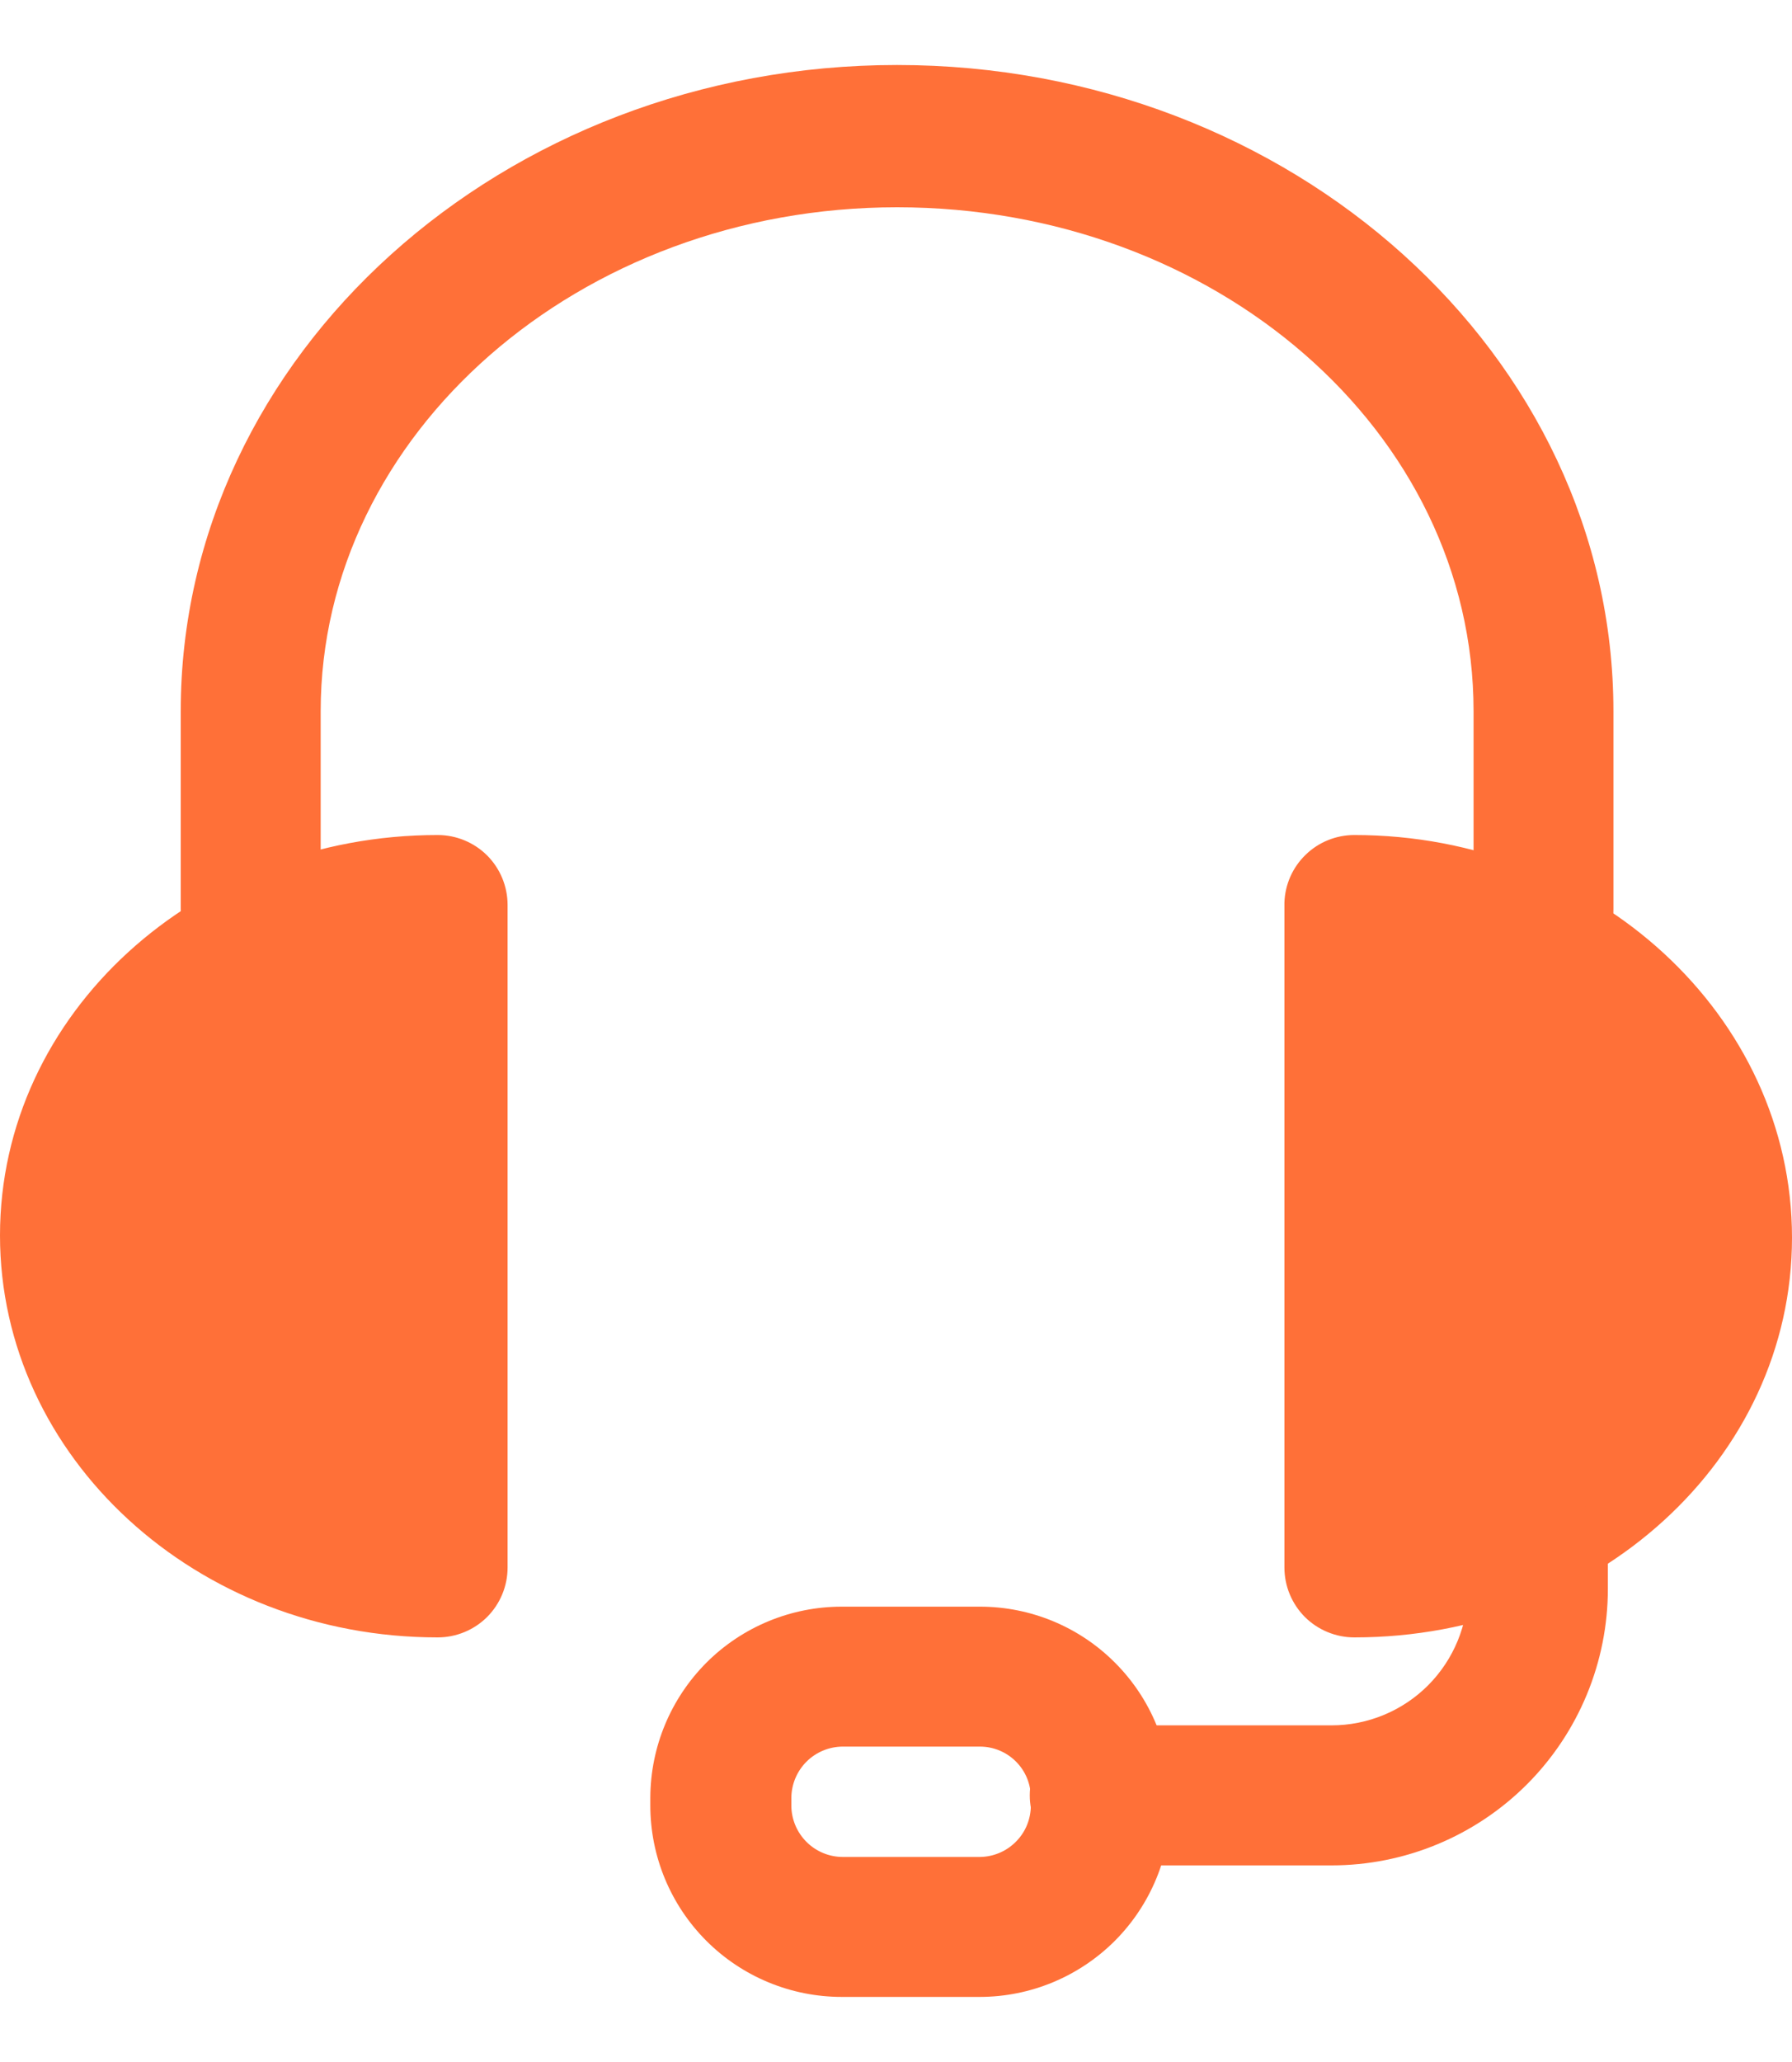
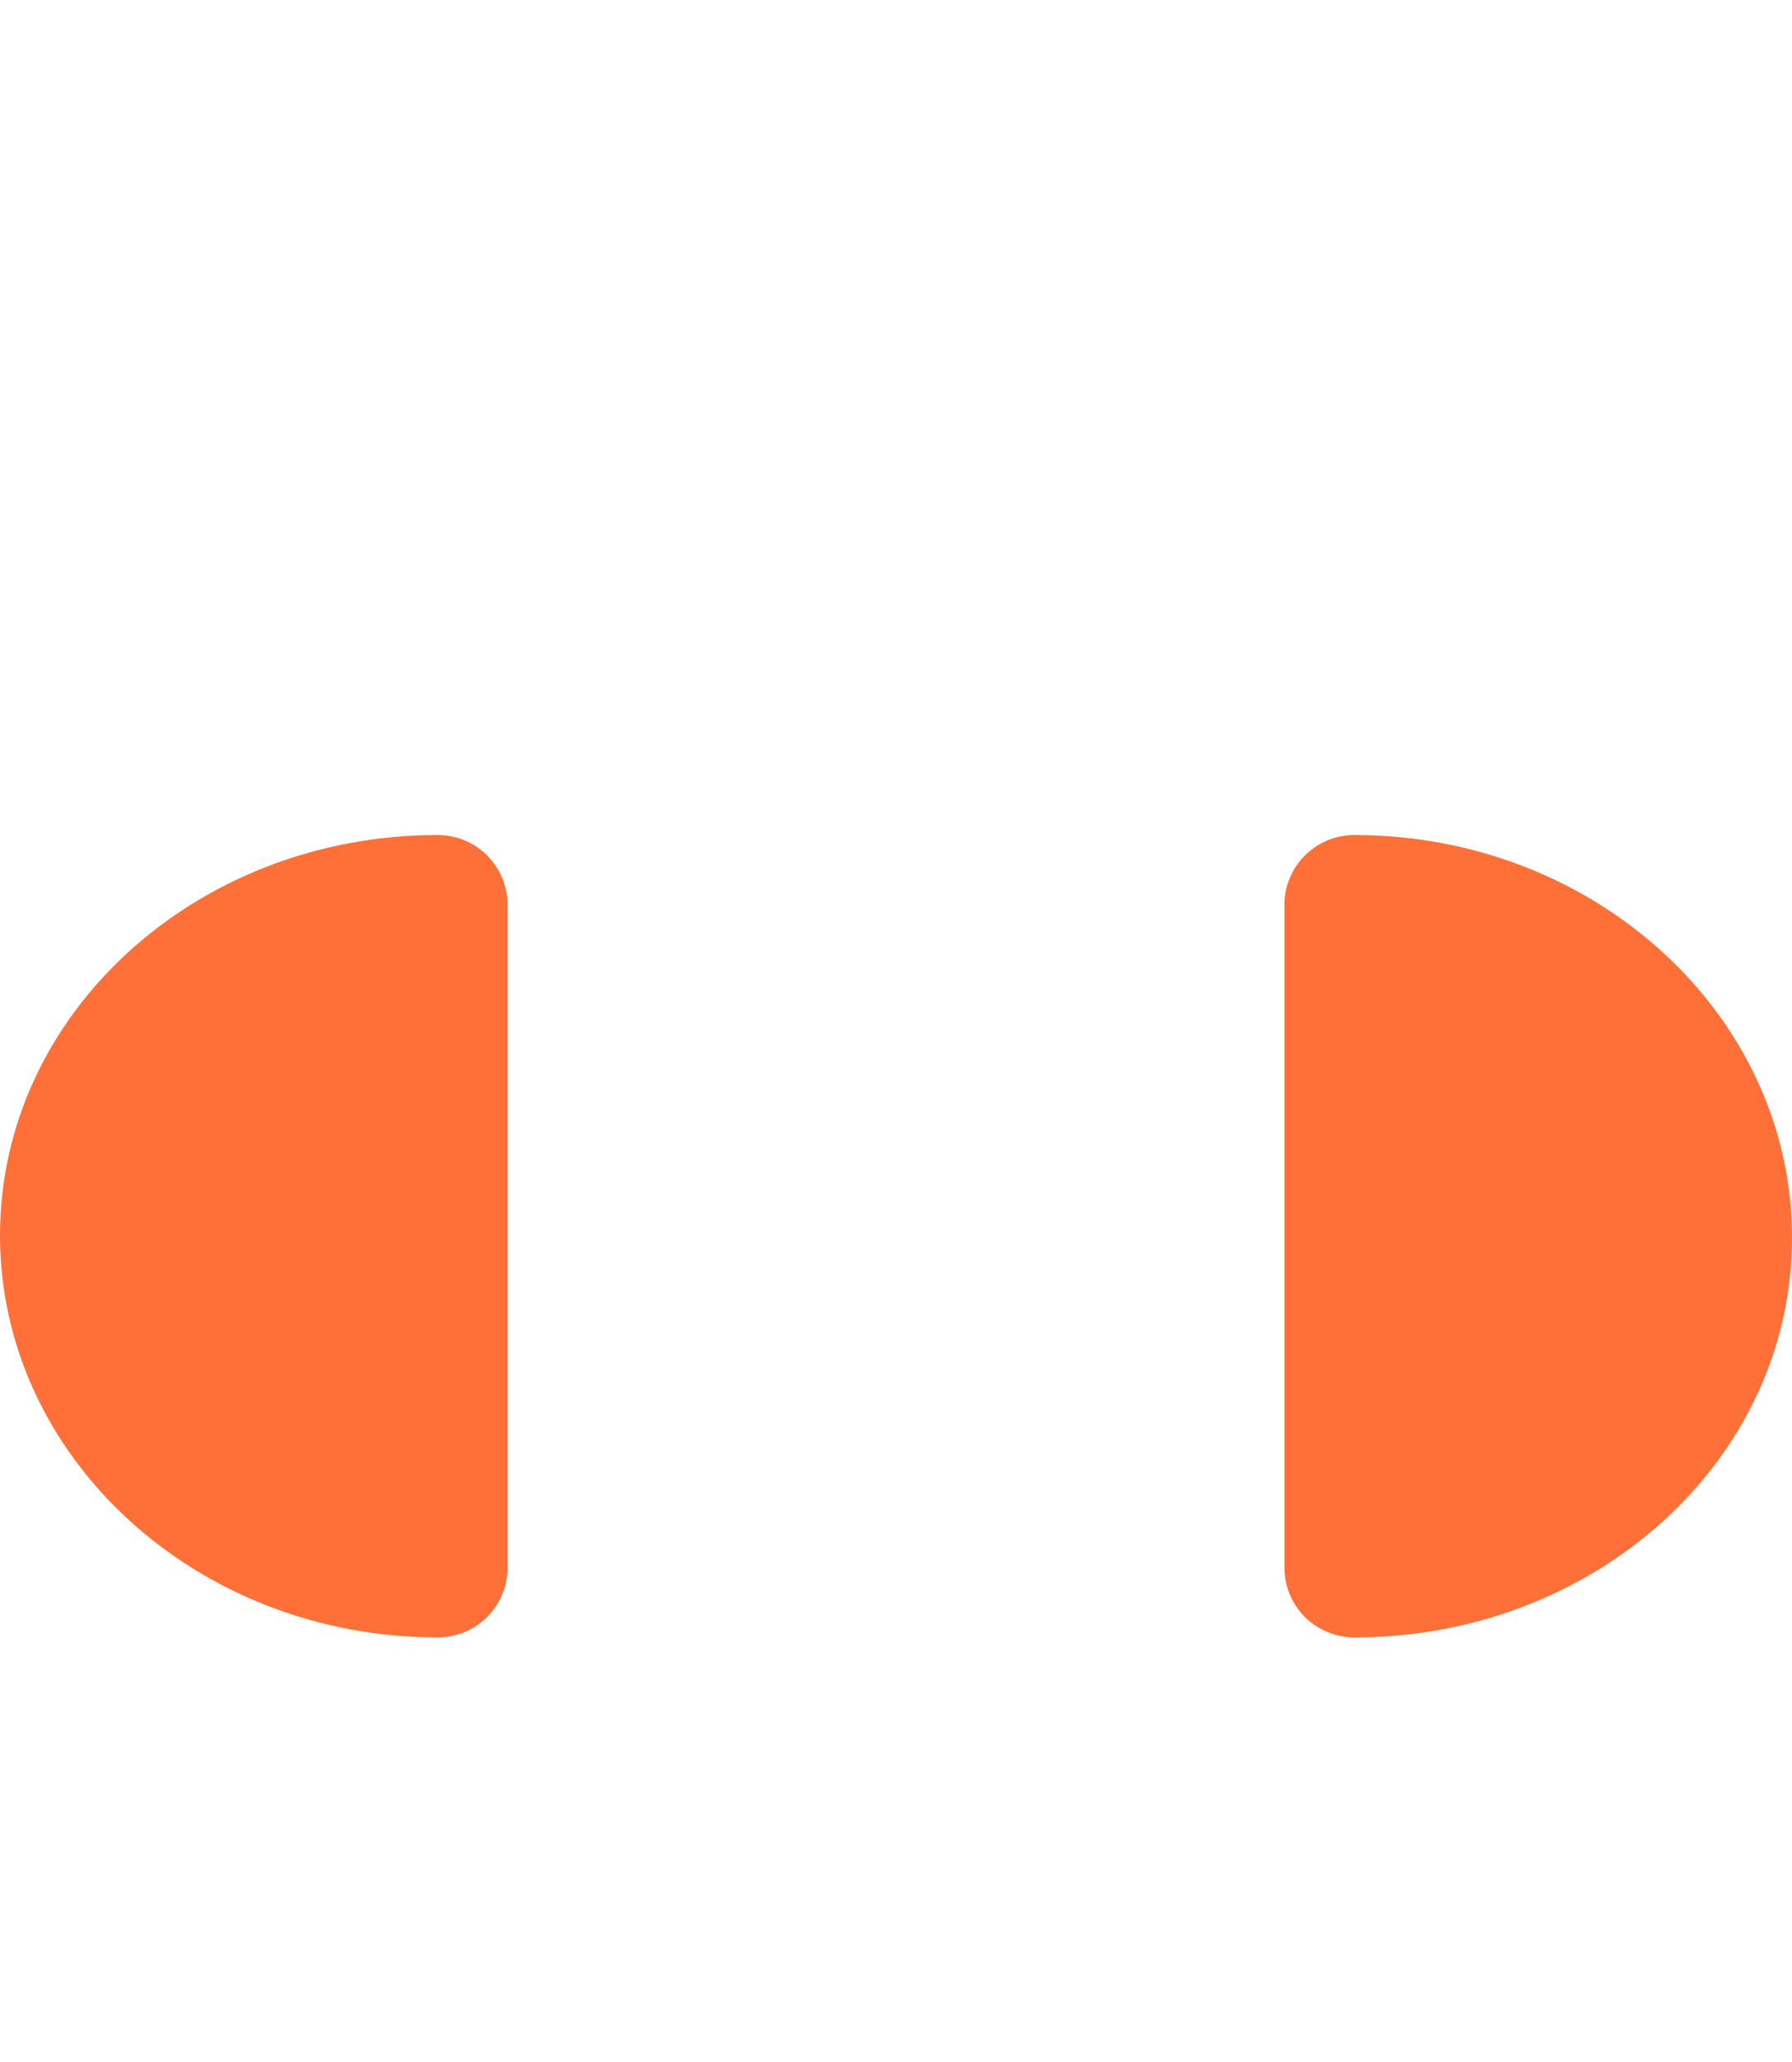
<svg xmlns="http://www.w3.org/2000/svg" fill="none" viewBox="0 0 20 23" height="23" width="20">
-   <path fill="#FF7038" d="M17.226 10.919C17.019 10.919 16.821 10.837 16.674 10.69C16.528 10.544 16.446 10.345 16.446 10.138V7.933C16.446 4.81 13.56 2.312 10.012 2.312C6.464 2.312 3.579 4.842 3.579 7.933V10.138C3.579 10.345 3.496 10.544 3.35 10.69C3.204 10.837 3.005 10.919 2.798 10.919C2.591 10.919 2.392 10.837 2.246 10.69C2.099 10.544 2.017 10.345 2.017 10.138V7.933C2.017 3.961 5.609 0.725 10.012 0.725C14.416 0.725 18.007 3.961 18.007 7.933V10.138C18.008 10.241 17.988 10.343 17.949 10.438C17.91 10.533 17.853 10.62 17.78 10.692C17.708 10.765 17.621 10.822 17.526 10.861C17.431 10.9 17.329 10.92 17.226 10.919Z" />
  <path fill="#FF7038" d="M15.116 18.264C14.909 18.264 14.71 18.182 14.563 18.036C14.417 17.889 14.335 17.691 14.335 17.484V10.069C14.341 9.867 14.426 9.675 14.572 9.534C14.718 9.392 14.913 9.314 15.116 9.314C17.808 9.314 20 11.331 20 13.805C20 16.278 17.808 18.264 15.116 18.264ZM4.884 18.264C2.192 18.264 0 16.253 0 13.78C0 11.306 2.192 9.314 4.884 9.314C5.092 9.314 5.29 9.396 5.437 9.542C5.583 9.689 5.665 9.887 5.665 10.095V17.484C5.665 17.691 5.583 17.889 5.437 18.036C5.29 18.182 5.092 18.264 4.884 18.264Z" />
-   <path fill="#FF7038" d="M14.86 20.807H12.274C12.067 20.807 11.868 20.724 11.722 20.578C11.575 20.432 11.493 20.233 11.493 20.026C11.493 19.819 11.575 19.62 11.722 19.474C11.868 19.327 12.067 19.245 12.274 19.245H14.86C15.264 19.245 15.652 19.085 15.938 18.799C16.223 18.513 16.384 18.125 16.384 17.721V17.378C16.384 17.171 16.466 16.972 16.613 16.826C16.759 16.679 16.958 16.597 17.165 16.597C17.372 16.597 17.57 16.679 17.717 16.826C17.863 16.972 17.945 17.171 17.945 17.378V17.721C17.945 18.539 17.62 19.324 17.042 19.903C16.463 20.482 15.678 20.807 14.86 20.807Z" />
-   <path fill="#FF7038" d="M10.937 22.274H9.394C8.828 22.274 8.284 22.049 7.884 21.649C7.483 21.248 7.258 20.705 7.258 20.138V20.051C7.26 19.485 7.486 18.944 7.886 18.544C8.286 18.145 8.829 17.921 9.394 17.921H10.937C11.502 17.921 12.044 18.145 12.443 18.545C12.843 18.944 13.067 19.486 13.067 20.051V20.138C13.067 20.704 12.843 21.246 12.444 21.647C12.044 22.047 11.503 22.273 10.937 22.274ZM9.407 19.482C9.256 19.482 9.11 19.542 9.003 19.648C8.895 19.755 8.834 19.899 8.832 20.051V20.138C8.832 20.291 8.893 20.437 9.001 20.545C9.108 20.652 9.254 20.713 9.407 20.713H10.937C11.088 20.711 11.233 20.65 11.339 20.542C11.446 20.435 11.505 20.29 11.505 20.138V20.051C11.505 19.9 11.446 19.756 11.339 19.649C11.232 19.542 11.088 19.482 10.937 19.482H9.407Z" />
</svg>